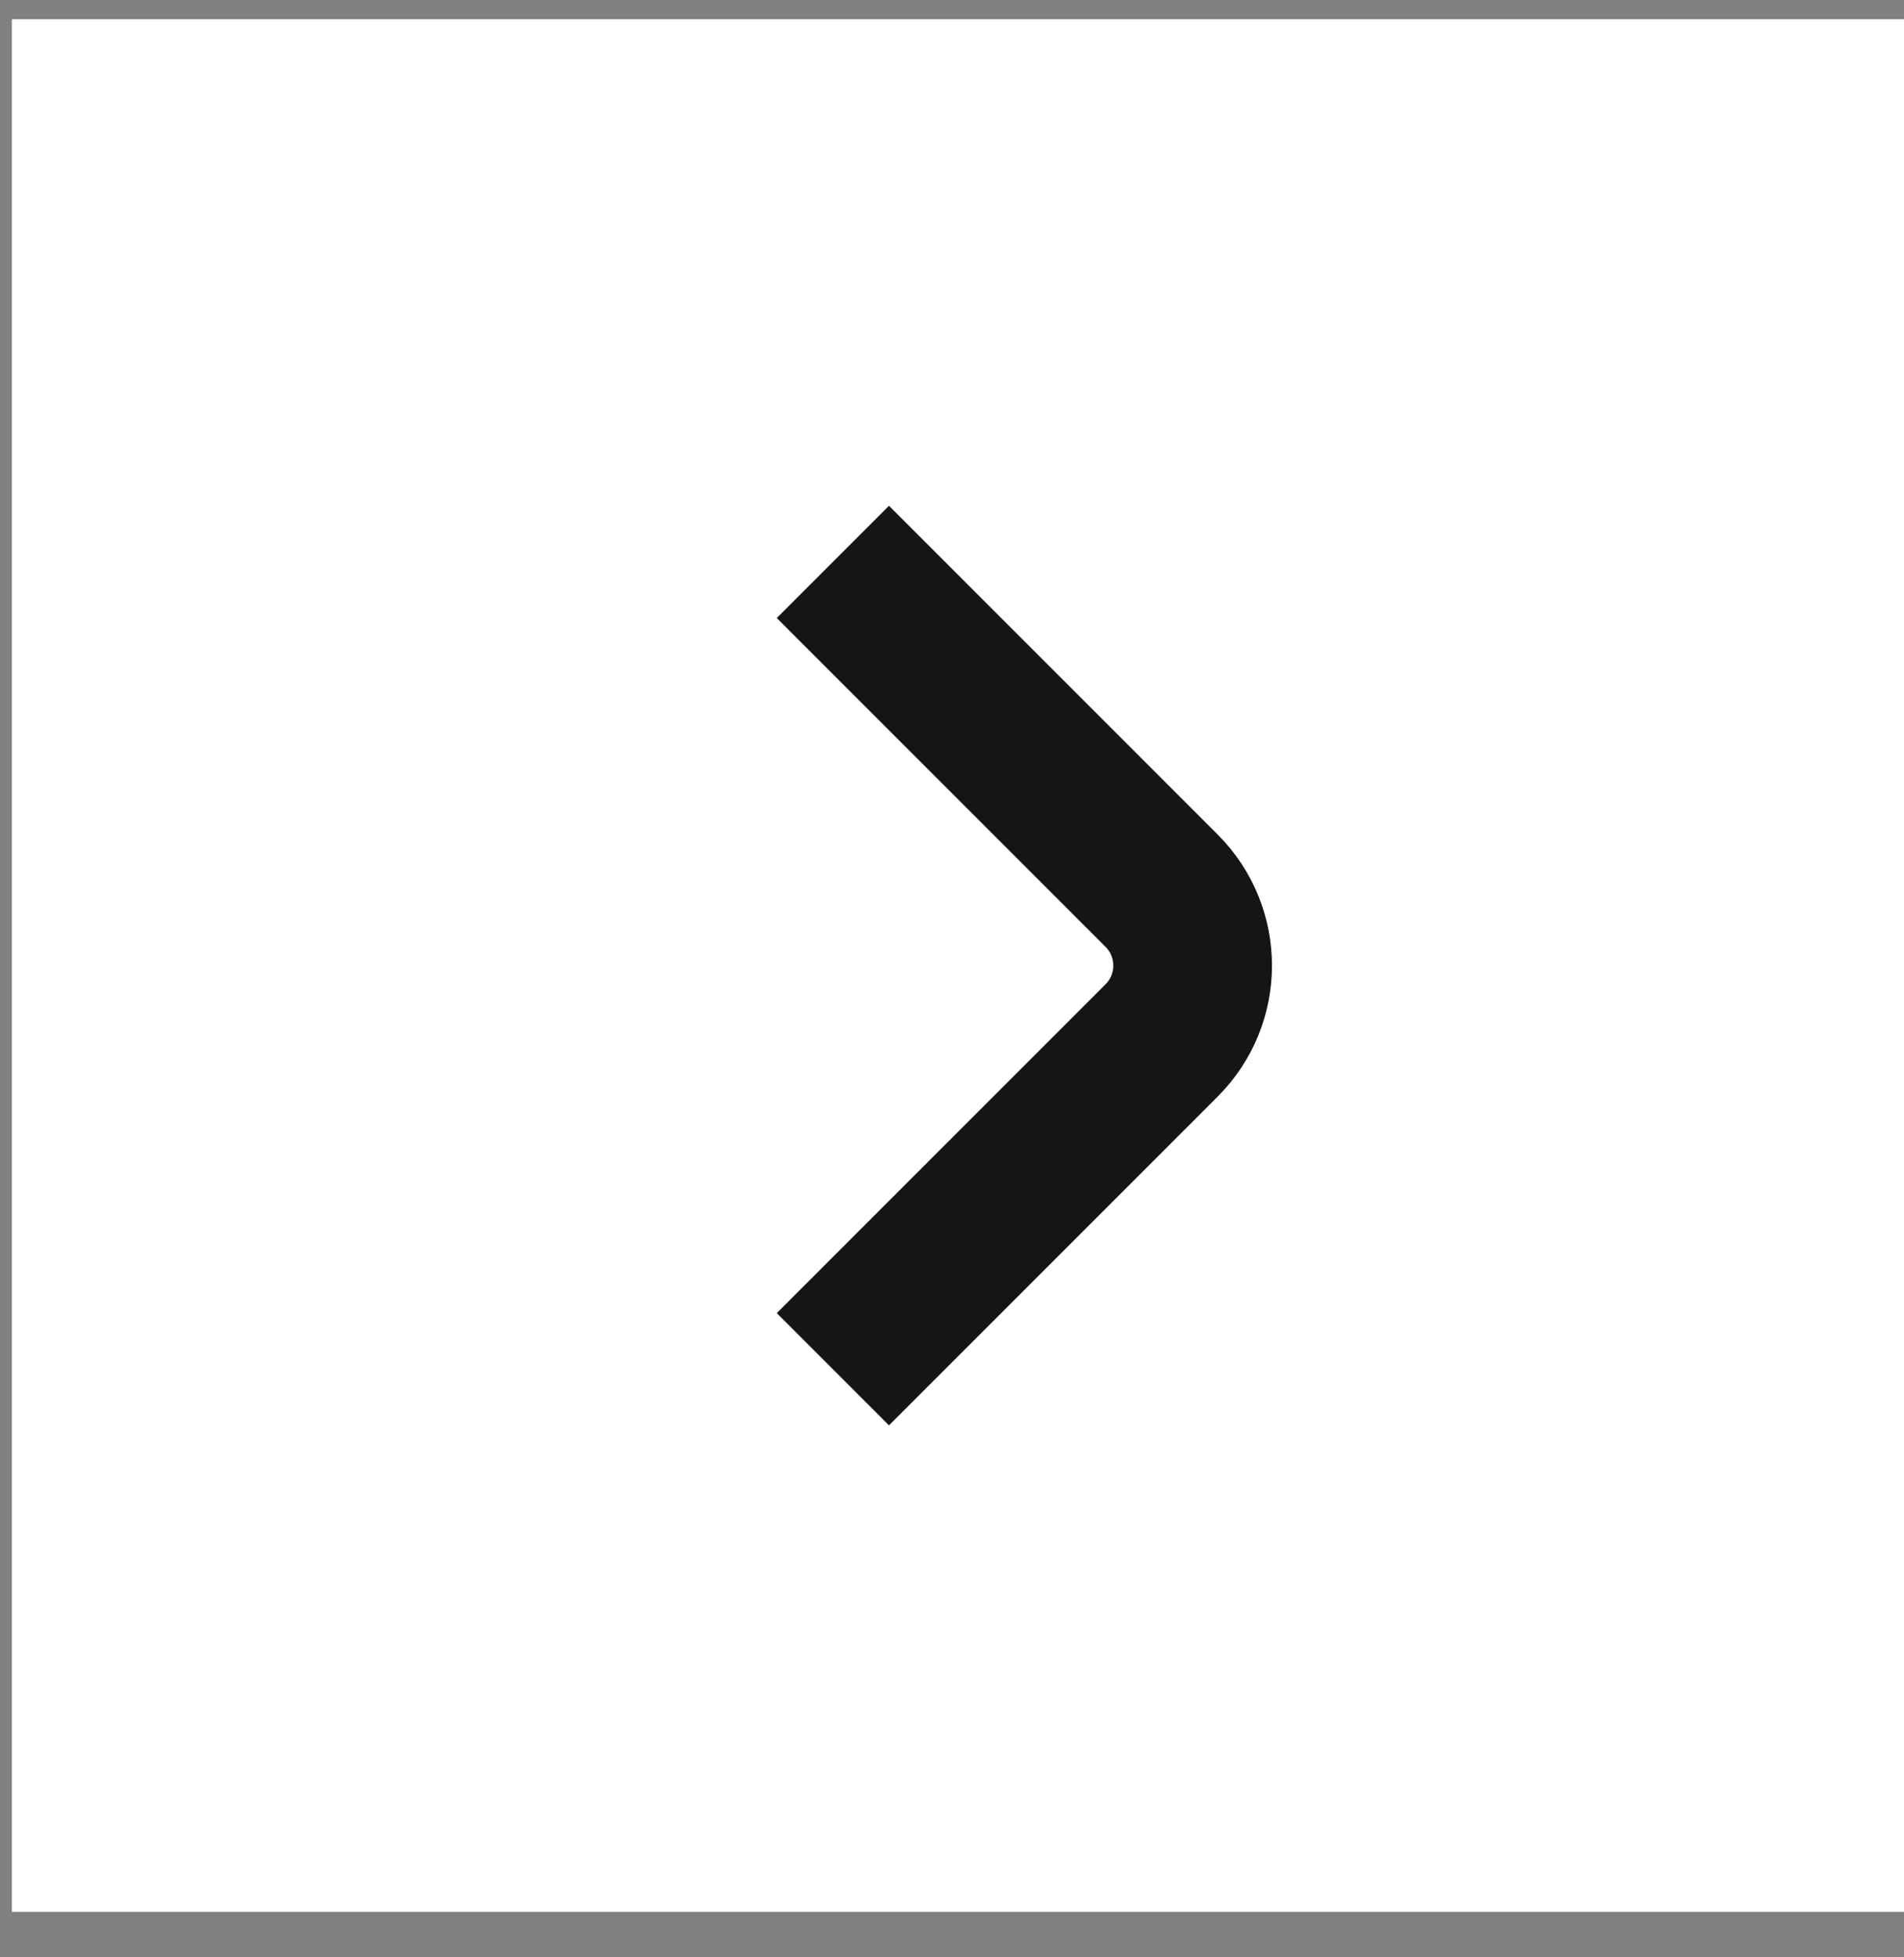
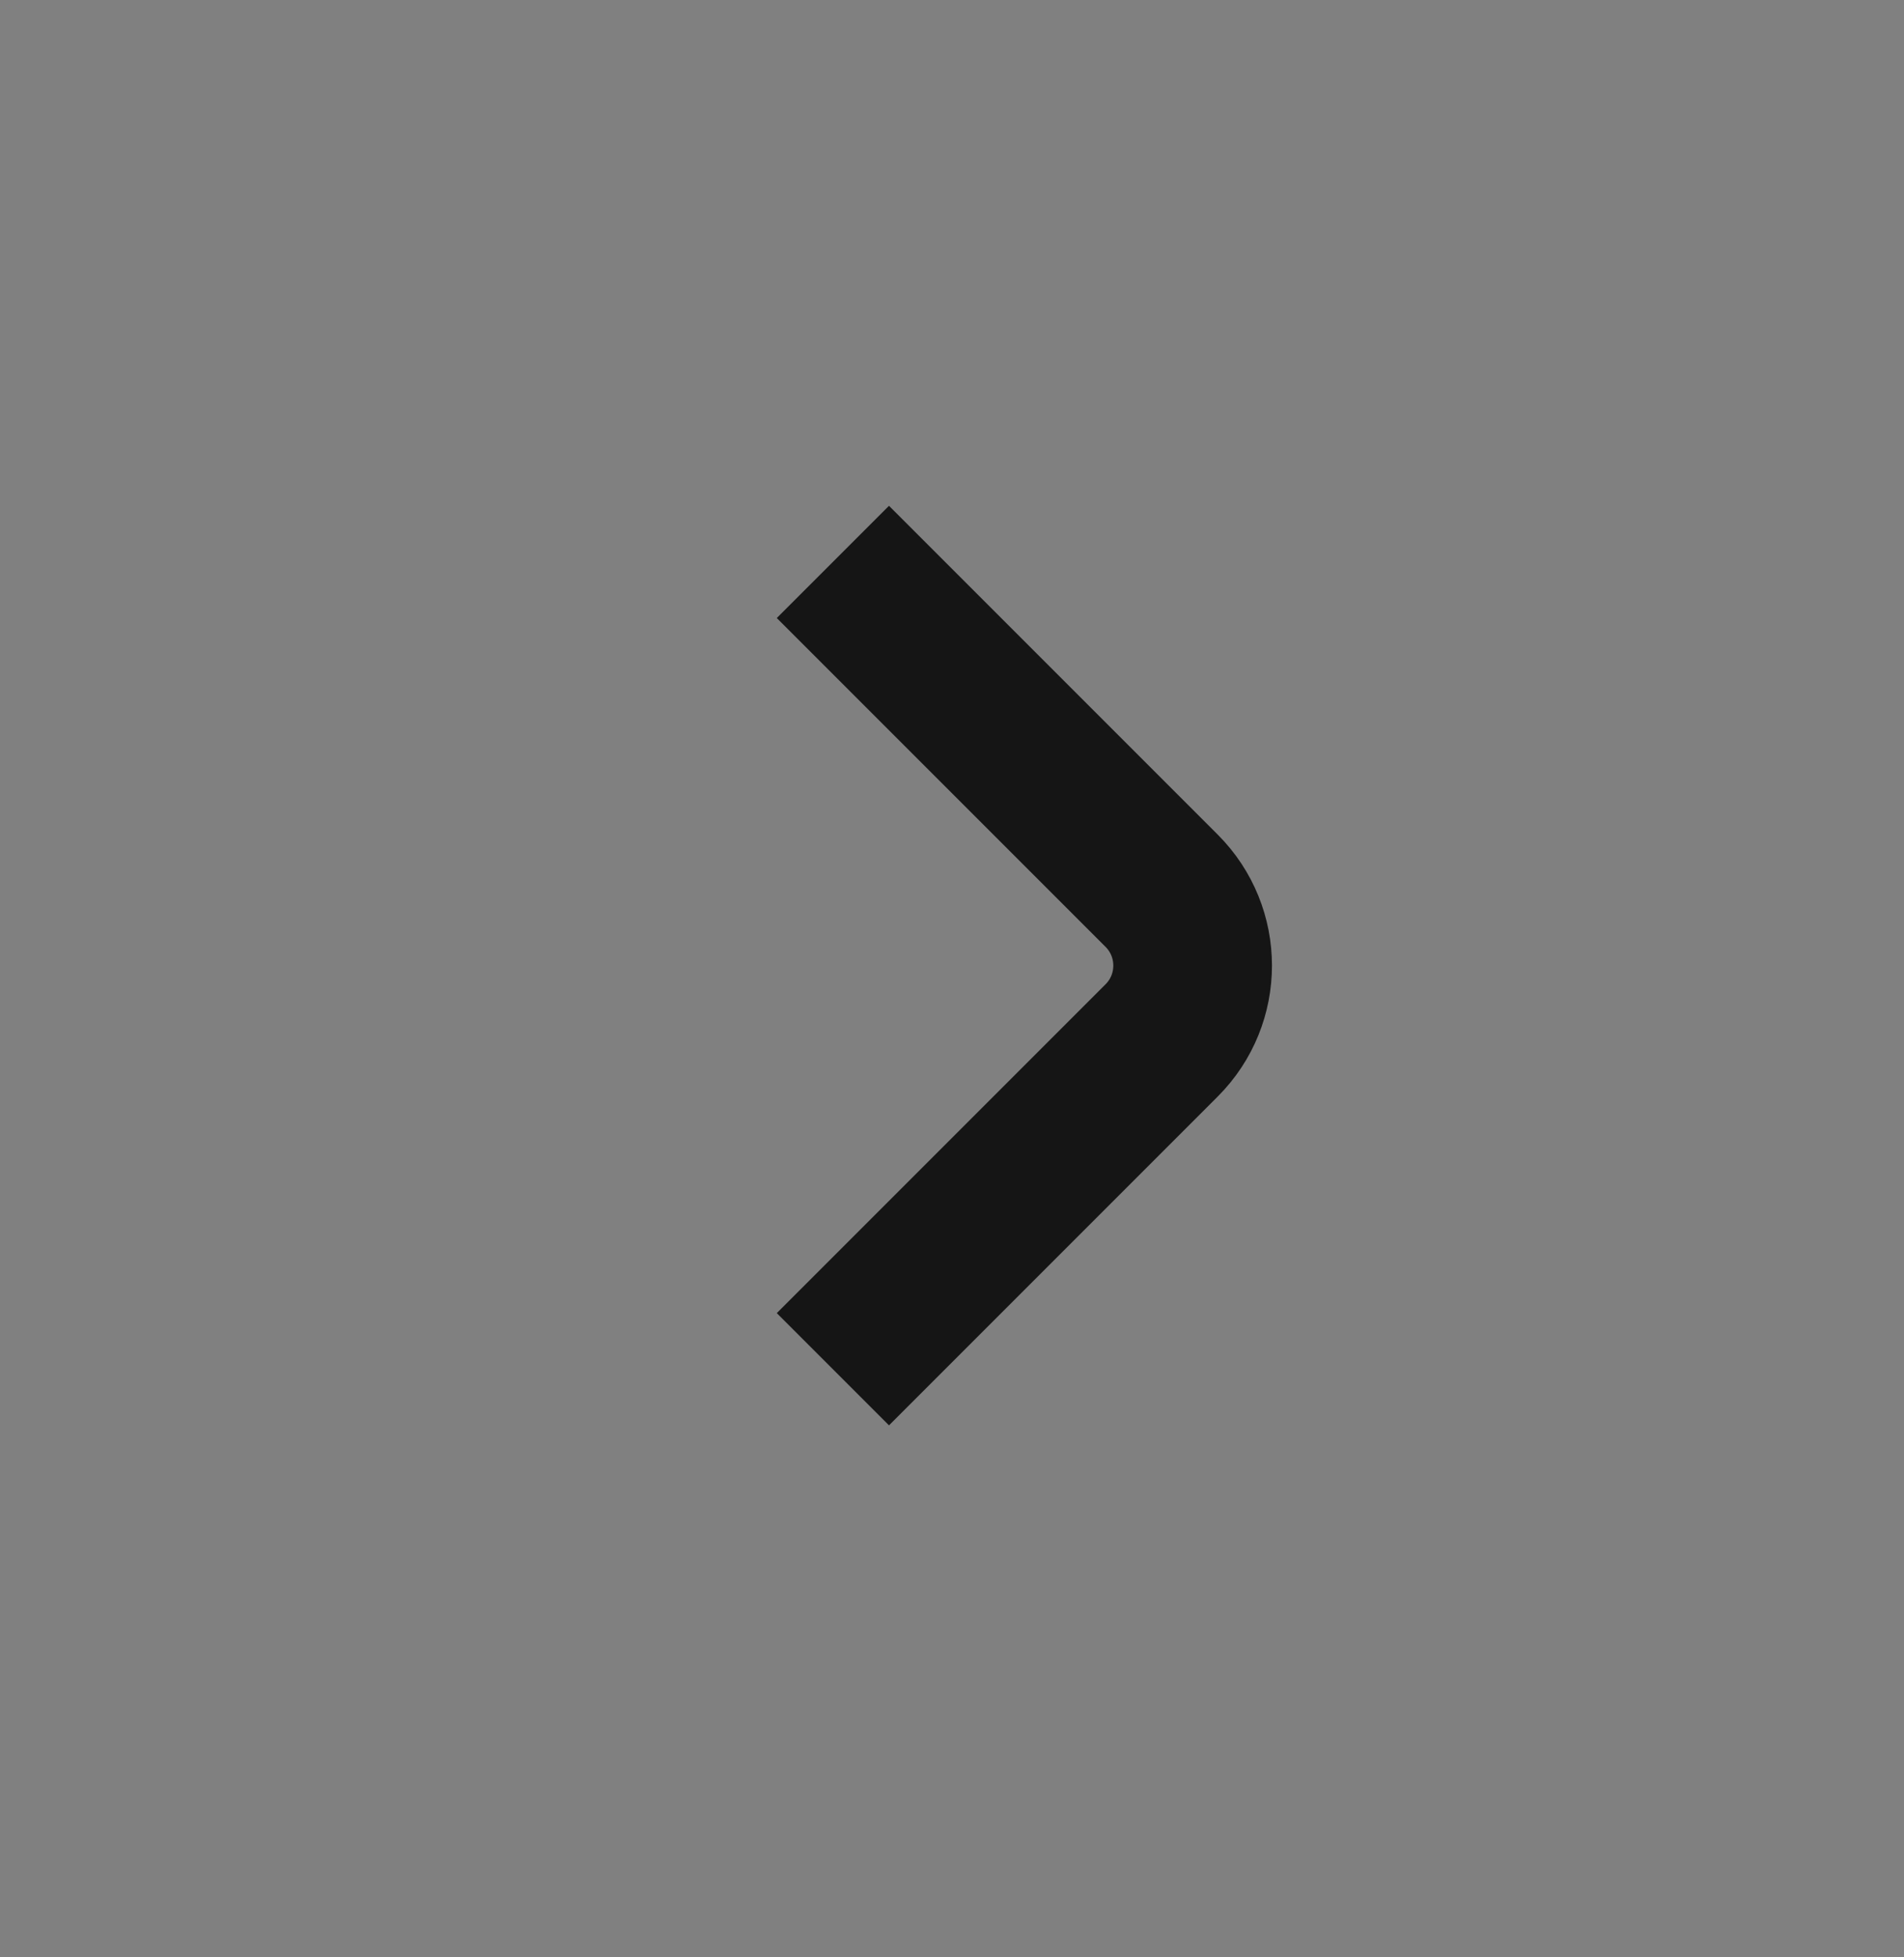
<svg xmlns="http://www.w3.org/2000/svg" width="36" height="37" viewBox="0 0 36 37" fill="none">
  <rect x="0" y="0" width="36" height="37" fill="#808080" stroke="none" />
-   <rect width="35.776" height="35.776" transform="matrix(-1 0 0 1 36 0.364)" fill="white" />
  <path d="M15.748 10.622L21.964 16.838C22.745 17.619 22.745 18.886 21.964 19.667L15.748 25.883" stroke="#151515" stroke-width="3" />
</svg>